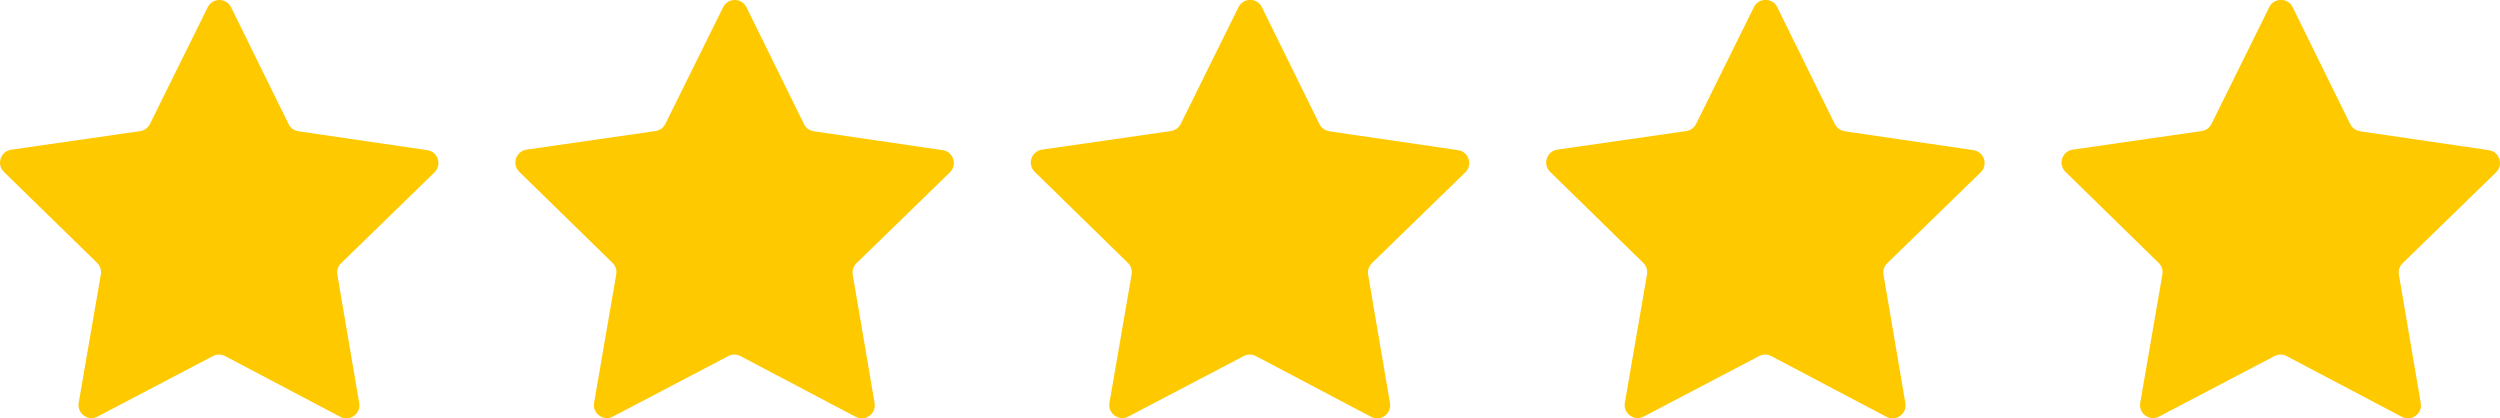
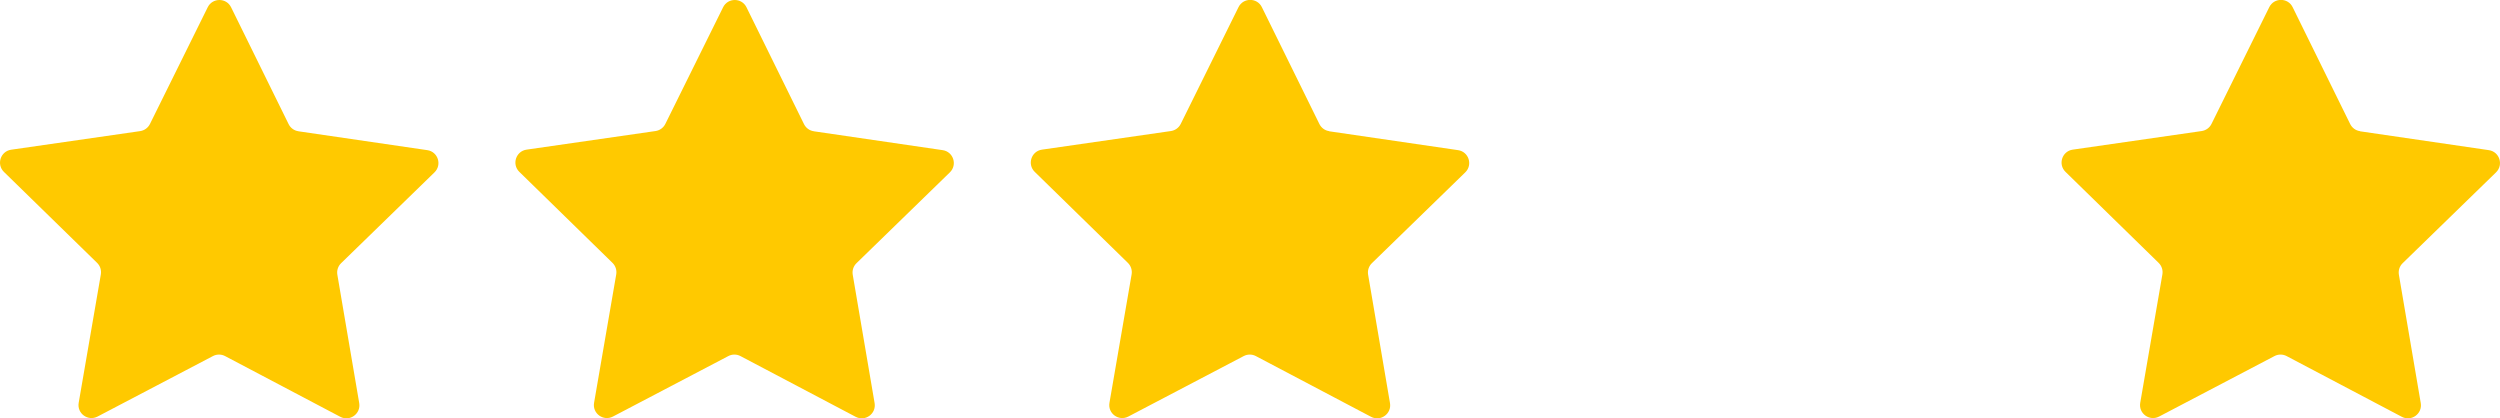
<svg xmlns="http://www.w3.org/2000/svg" id="Livello_2" viewBox="0 0 723.44 121.08">
  <defs>
    <style>.cls-1{fill:#ffc900;stroke-width:0px;}</style>
  </defs>
  <g id="Livello_1-2">
    <path class="cls-1" d="m86.35,37.99l37.3,5.46c3.09.45,4.32,4.25,2.08,6.43l-27.02,26.28c-.89.86-1.3,2.11-1.09,3.33l6.33,37.16c.52,3.08-2.71,5.42-5.47,3.97l-33.35-17.58c-1.1-.58-2.41-.58-3.51,0l-33.39,17.5c-2.77,1.45-6-.9-5.46-3.98l6.41-37.15c.21-1.22-.19-2.47-1.08-3.34L1.14,49.75c-2.23-2.18-1-5.98,2.1-6.43l37.31-5.38c1.23-.18,2.29-.95,2.84-2.06L60.11,2.1c1.39-2.8,5.38-2.8,6.76,0l16.65,33.82c.55,1.11,1.61,1.89,2.84,2.06Z" />
    <path class="cls-1" d="m235.49,37.99l37.3,5.46c3.09.45,4.32,4.25,2.08,6.43l-27.02,26.28c-.89.86-1.3,2.11-1.09,3.33l6.33,37.16c.52,3.08-2.71,5.42-5.47,3.97l-33.35-17.58c-1.1-.58-2.41-.58-3.51,0l-33.39,17.5c-2.77,1.45-6-.9-5.46-3.98l6.41-37.15c.21-1.22-.19-2.47-1.08-3.34l-26.96-26.34c-2.23-2.18-1-5.98,2.1-6.43l37.31-5.38c1.23-.18,2.29-.95,2.84-2.06L209.25,2.1c1.39-2.8,5.38-2.8,6.76,0l16.65,33.82c.55,1.11,1.61,1.89,2.84,2.06Z" />
    <path class="cls-1" d="m384.63,37.99l37.3,5.46c3.09.45,4.32,4.25,2.08,6.43l-27.02,26.28c-.89.86-1.3,2.11-1.09,3.33l6.33,37.16c.52,3.08-2.71,5.42-5.47,3.97l-33.35-17.58c-1.1-.58-2.41-.58-3.51,0l-33.39,17.5c-2.77,1.45-6-.9-5.46-3.98l6.41-37.15c.21-1.22-.19-2.47-1.08-3.34l-26.96-26.34c-2.23-2.18-1-5.98,2.1-6.43l37.31-5.38c1.23-.18,2.29-.95,2.84-2.06l16.72-33.79c1.39-2.8,5.38-2.8,6.76,0l16.65,33.82c.55,1.11,1.61,1.89,2.84,2.06Z" />
-     <path class="cls-1" d="m533.77,37.99l37.3,5.46c3.09.45,4.32,4.25,2.08,6.43l-27.02,26.28c-.89.86-1.3,2.11-1.09,3.33l6.33,37.16c.52,3.08-2.71,5.42-5.47,3.97l-33.35-17.58c-1.1-.58-2.41-.58-3.51,0l-33.39,17.5c-2.77,1.45-6-.9-5.46-3.98l6.41-37.15c.21-1.22-.19-2.47-1.08-3.34l-26.96-26.34c-2.23-2.18-1-5.98,2.1-6.43l37.31-5.38c1.23-.18,2.29-.95,2.84-2.06l16.72-33.79c1.39-2.8,5.38-2.8,6.76,0l16.65,33.82c.55,1.11,1.61,1.89,2.84,2.06Z" />
    <path class="cls-1" d="m682.91,37.99l37.3,5.46c3.09.45,4.32,4.25,2.08,6.43l-27.02,26.28c-.89.86-1.3,2.11-1.09,3.33l6.33,37.16c.52,3.08-2.71,5.42-5.47,3.97l-33.35-17.58c-1.1-.58-2.41-.58-3.51,0l-33.39,17.5c-2.77,1.45-6-.9-5.46-3.98l6.41-37.15c.21-1.22-.19-2.47-1.08-3.34l-26.96-26.34c-2.23-2.18-1-5.98,2.1-6.43l37.31-5.38c1.23-.18,2.29-.95,2.84-2.06l16.72-33.79c1.39-2.8,5.38-2.8,6.76,0l16.65,33.82c.55,1.11,1.61,1.89,2.84,2.06Z" />
  </g>
</svg>